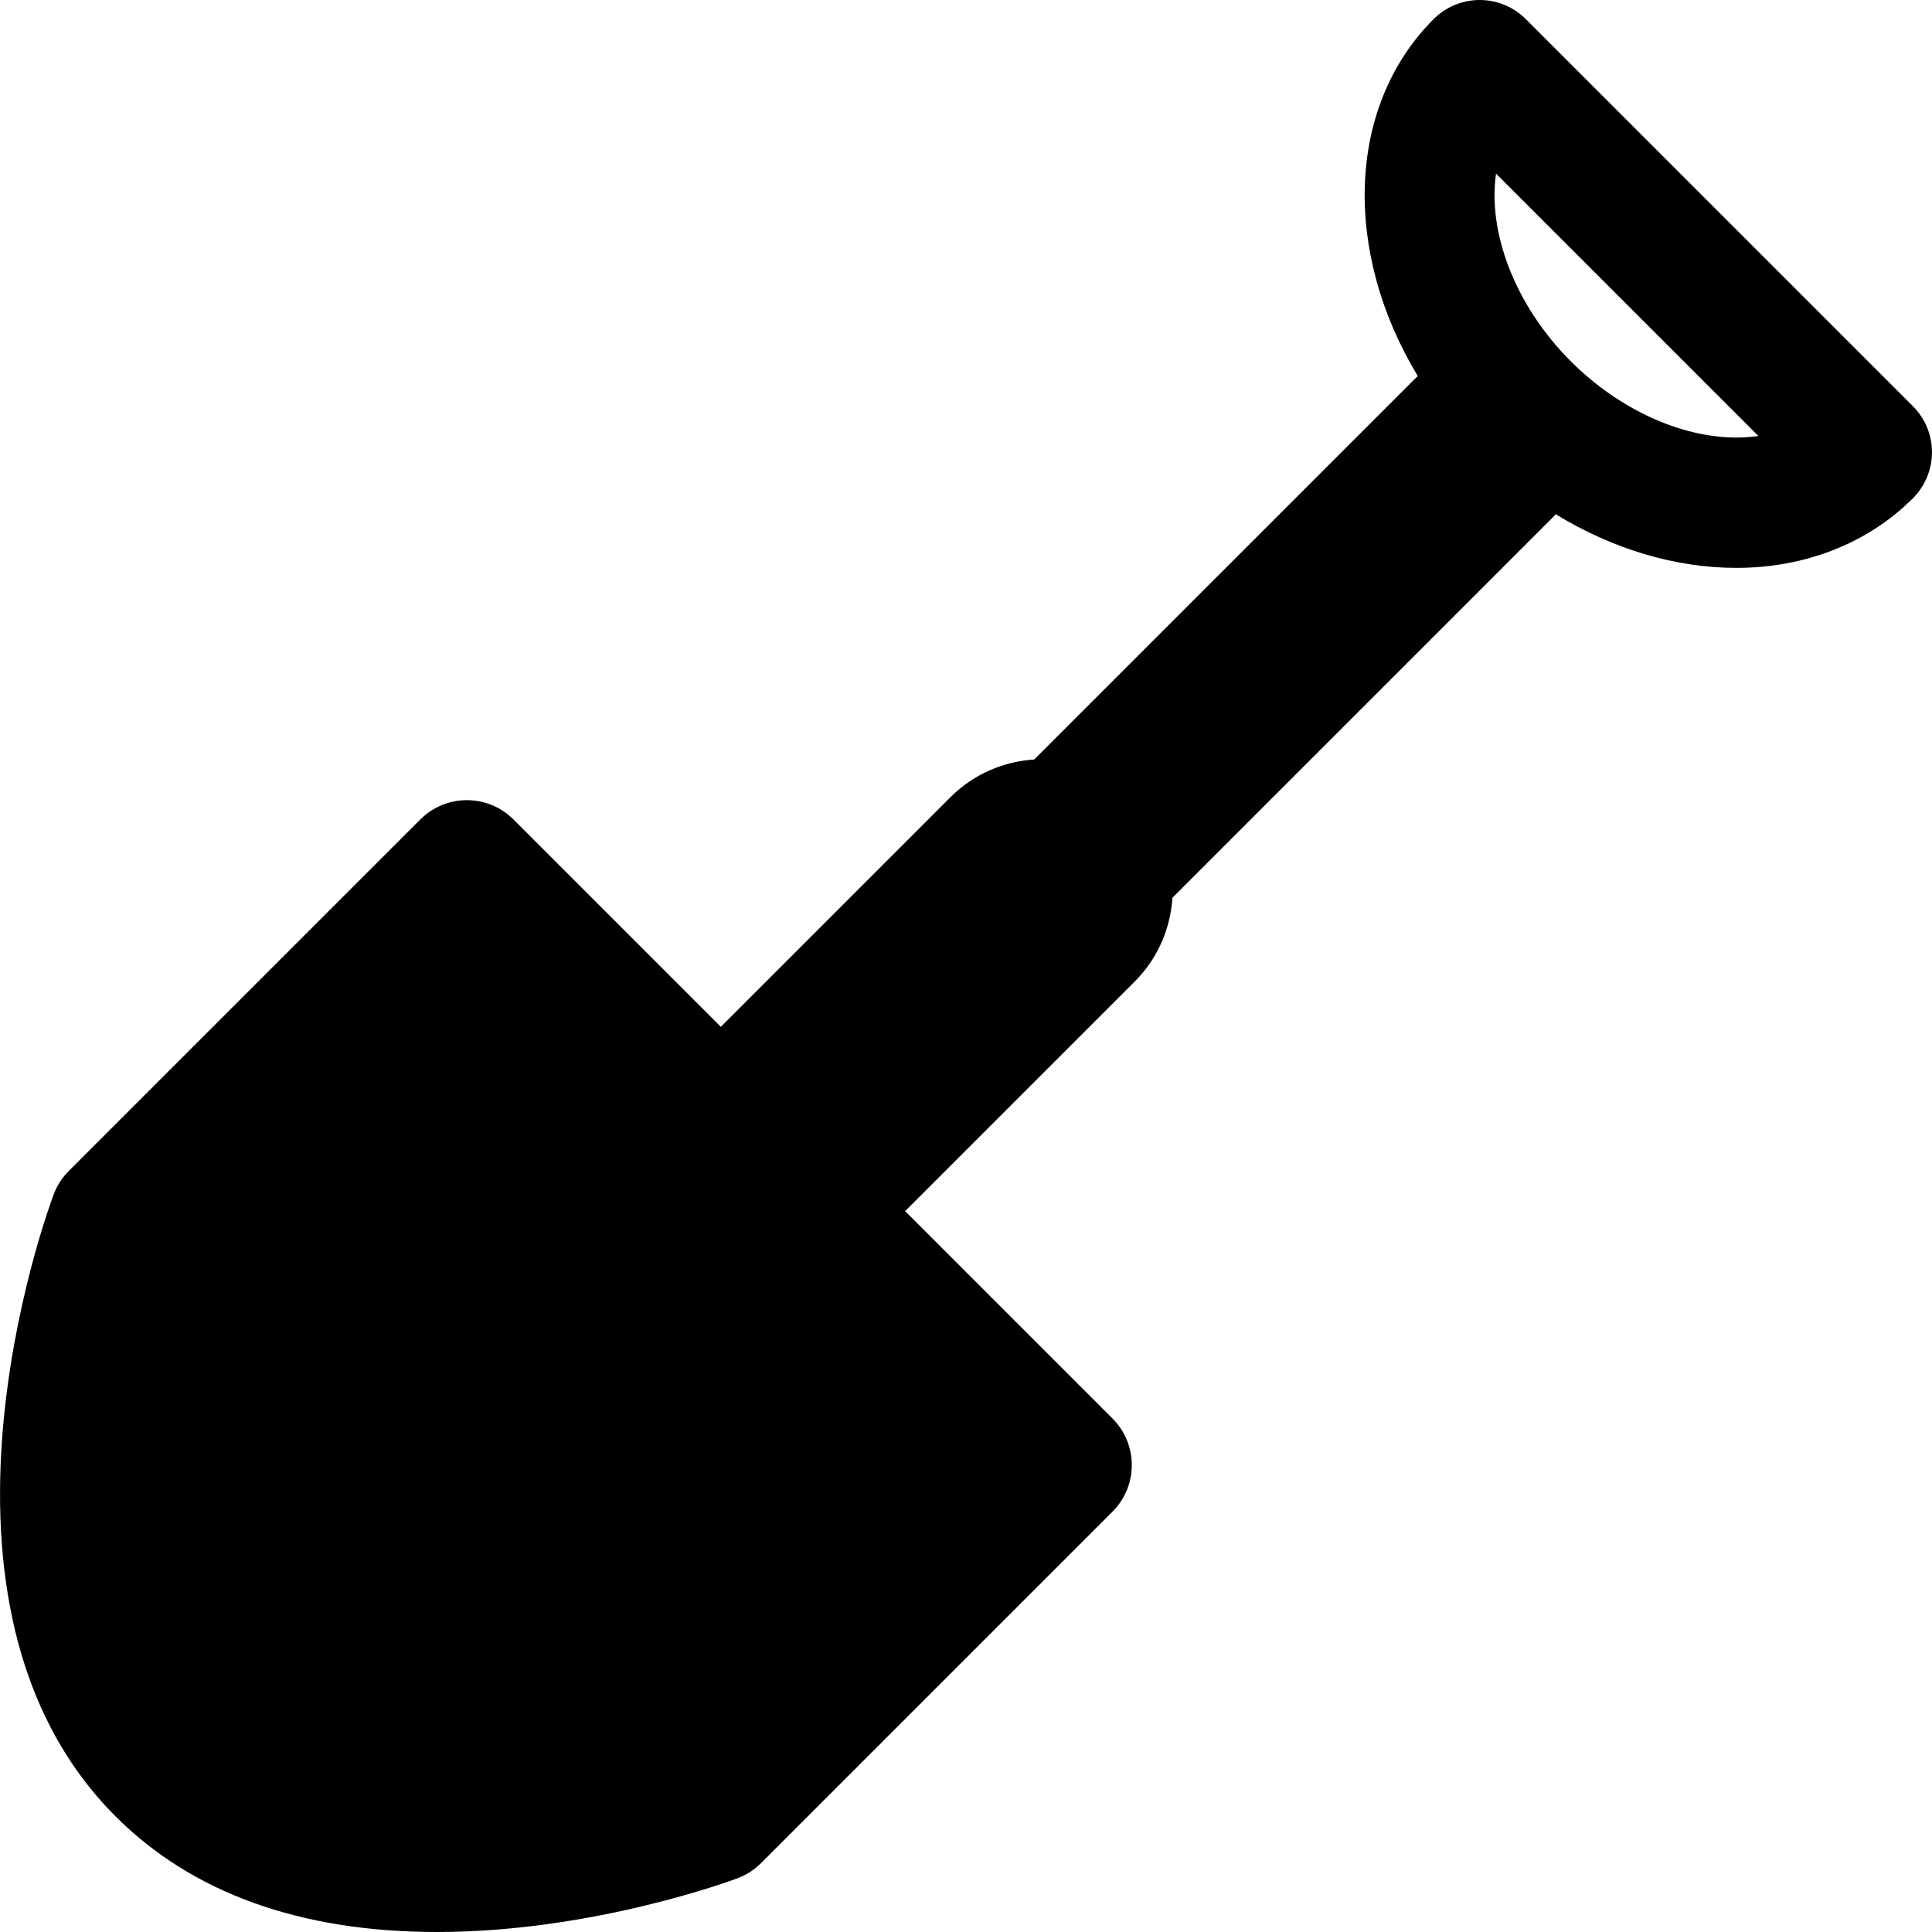
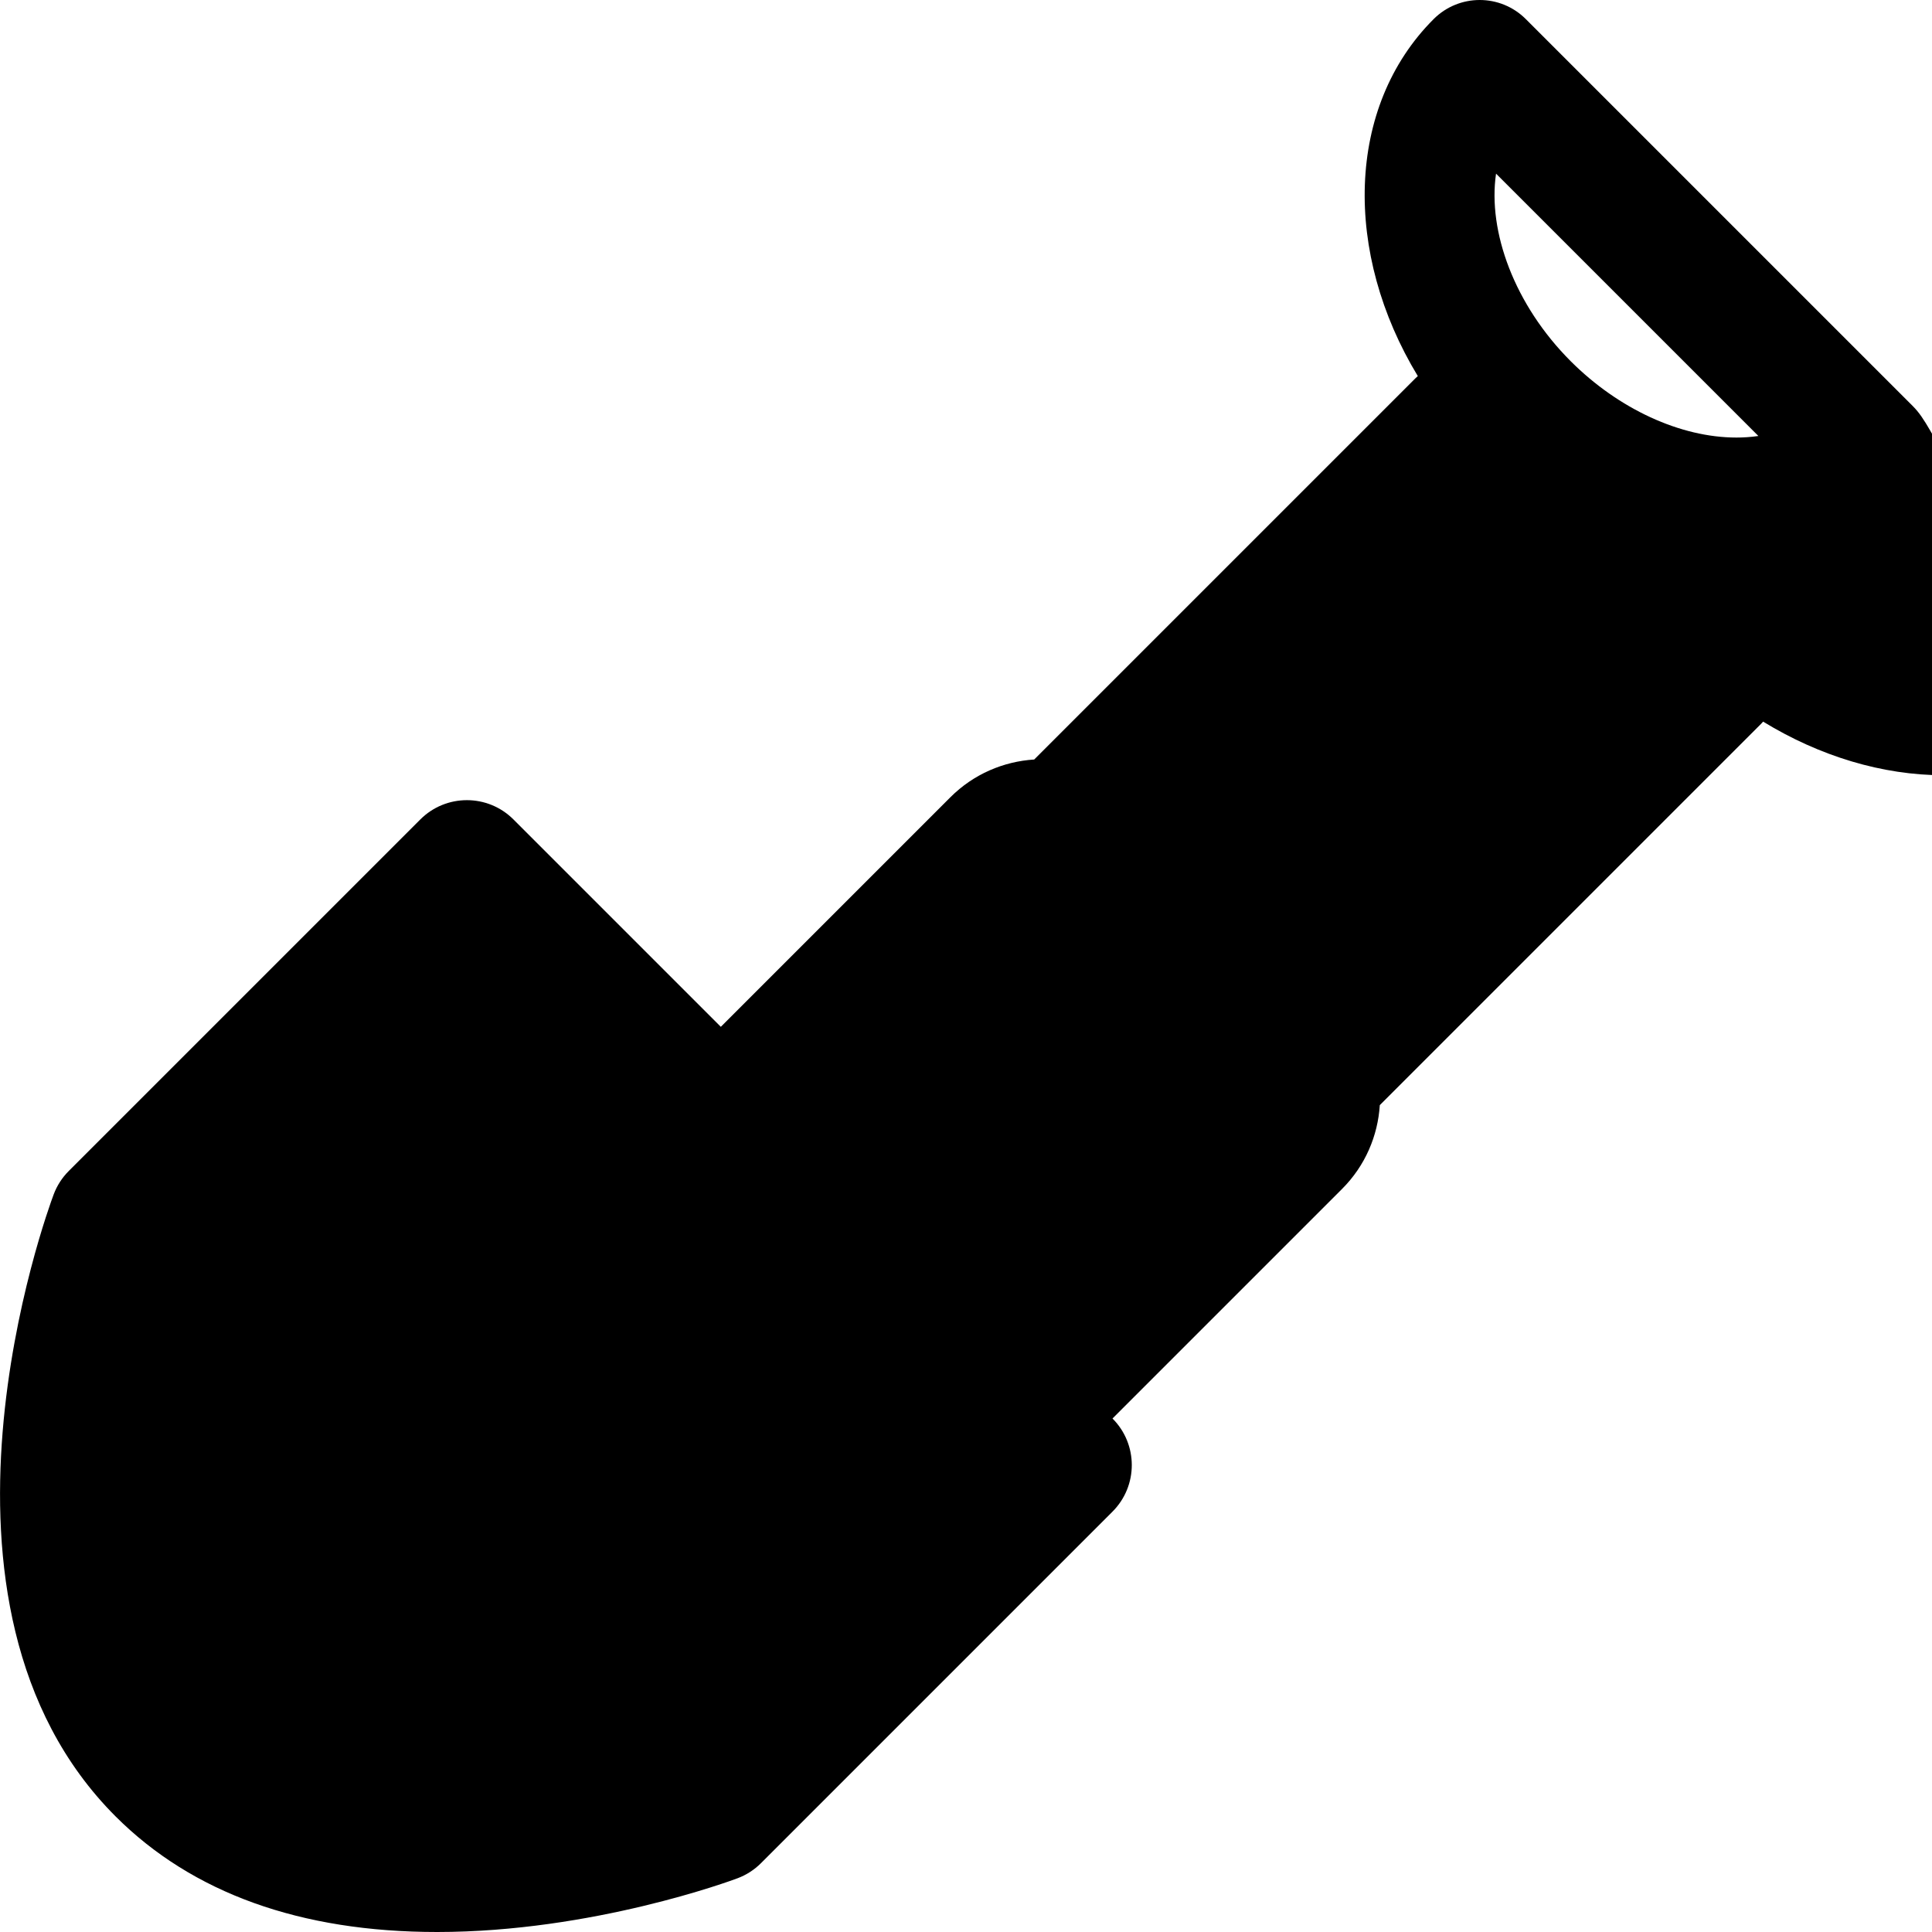
<svg xmlns="http://www.w3.org/2000/svg" fill="#000000" height="800px" width="800px" version="1.1" id="Capa_1" viewBox="0 0 611.999 611.999" xml:space="preserve">
  <g>
-     <path d="M605.94,128.658L483.327,6.047c-8.062-8.062-21.132-8.062-29.195,0c-27.83,27.83-28.59,74.215-5.01,113.09   c-0.215,0.203-0.445,0.381-0.655,0.592L327.606,240.59c-9.673,0.613-19.172,4.574-26.565,11.966l-72.707,72.707l-65.687-65.687   c-8.144-8.146-21.351-8.148-29.5-0.002L21.785,370.932c-2.102,2.102-3.732,4.631-4.778,7.413   c-1.98,5.267-47.684,129.741,19.601,197.031c24.303,24.301,58.573,36.623,101.861,36.623c49.293,0,93.319-16.33,95.168-17.024   c2.784-1.046,5.311-2.674,7.415-4.778l111.356-111.36c8.146-8.146,8.146-21.353-0.002-29.498l-65.687-65.689l72.707-72.707   c7.392-7.392,11.353-16.892,11.966-26.563l120.861-120.861c0.199-0.199,0.367-0.416,0.559-0.619   c17.936,10.965,37.787,16.987,57.232,16.987c0.002,0,0.002,0,0.004,0c21.828,0,41.679-7.827,55.888-22.037   C614.002,149.79,614.002,136.718,605.94,128.658z M550.052,138.603h-0.002c-17.728-0.002-37.35-9.039-52.489-24.176   C479.737,96.601,471.23,73.35,473.9,55.005l83.101,83.101C554.522,138.47,552.165,138.603,550.052,138.603z" />
+     <path d="M605.94,128.658L483.327,6.047c-8.062-8.062-21.132-8.062-29.195,0c-27.83,27.83-28.59,74.215-5.01,113.09   c-0.215,0.203-0.445,0.381-0.655,0.592L327.606,240.59c-9.673,0.613-19.172,4.574-26.565,11.966l-72.707,72.707l-65.687-65.687   c-8.144-8.146-21.351-8.148-29.5-0.002L21.785,370.932c-2.102,2.102-3.732,4.631-4.778,7.413   c-1.98,5.267-47.684,129.741,19.601,197.031c24.303,24.301,58.573,36.623,101.861,36.623c49.293,0,93.319-16.33,95.168-17.024   c2.784-1.046,5.311-2.674,7.415-4.778l111.356-111.36c8.146-8.146,8.146-21.353-0.002-29.498l72.707-72.707   c7.392-7.392,11.353-16.892,11.966-26.563l120.861-120.861c0.199-0.199,0.367-0.416,0.559-0.619   c17.936,10.965,37.787,16.987,57.232,16.987c0.002,0,0.002,0,0.004,0c21.828,0,41.679-7.827,55.888-22.037   C614.002,149.79,614.002,136.718,605.94,128.658z M550.052,138.603h-0.002c-17.728-0.002-37.35-9.039-52.489-24.176   C479.737,96.601,471.23,73.35,473.9,55.005l83.101,83.101C554.522,138.47,552.165,138.603,550.052,138.603z" />
  </g>
</svg>